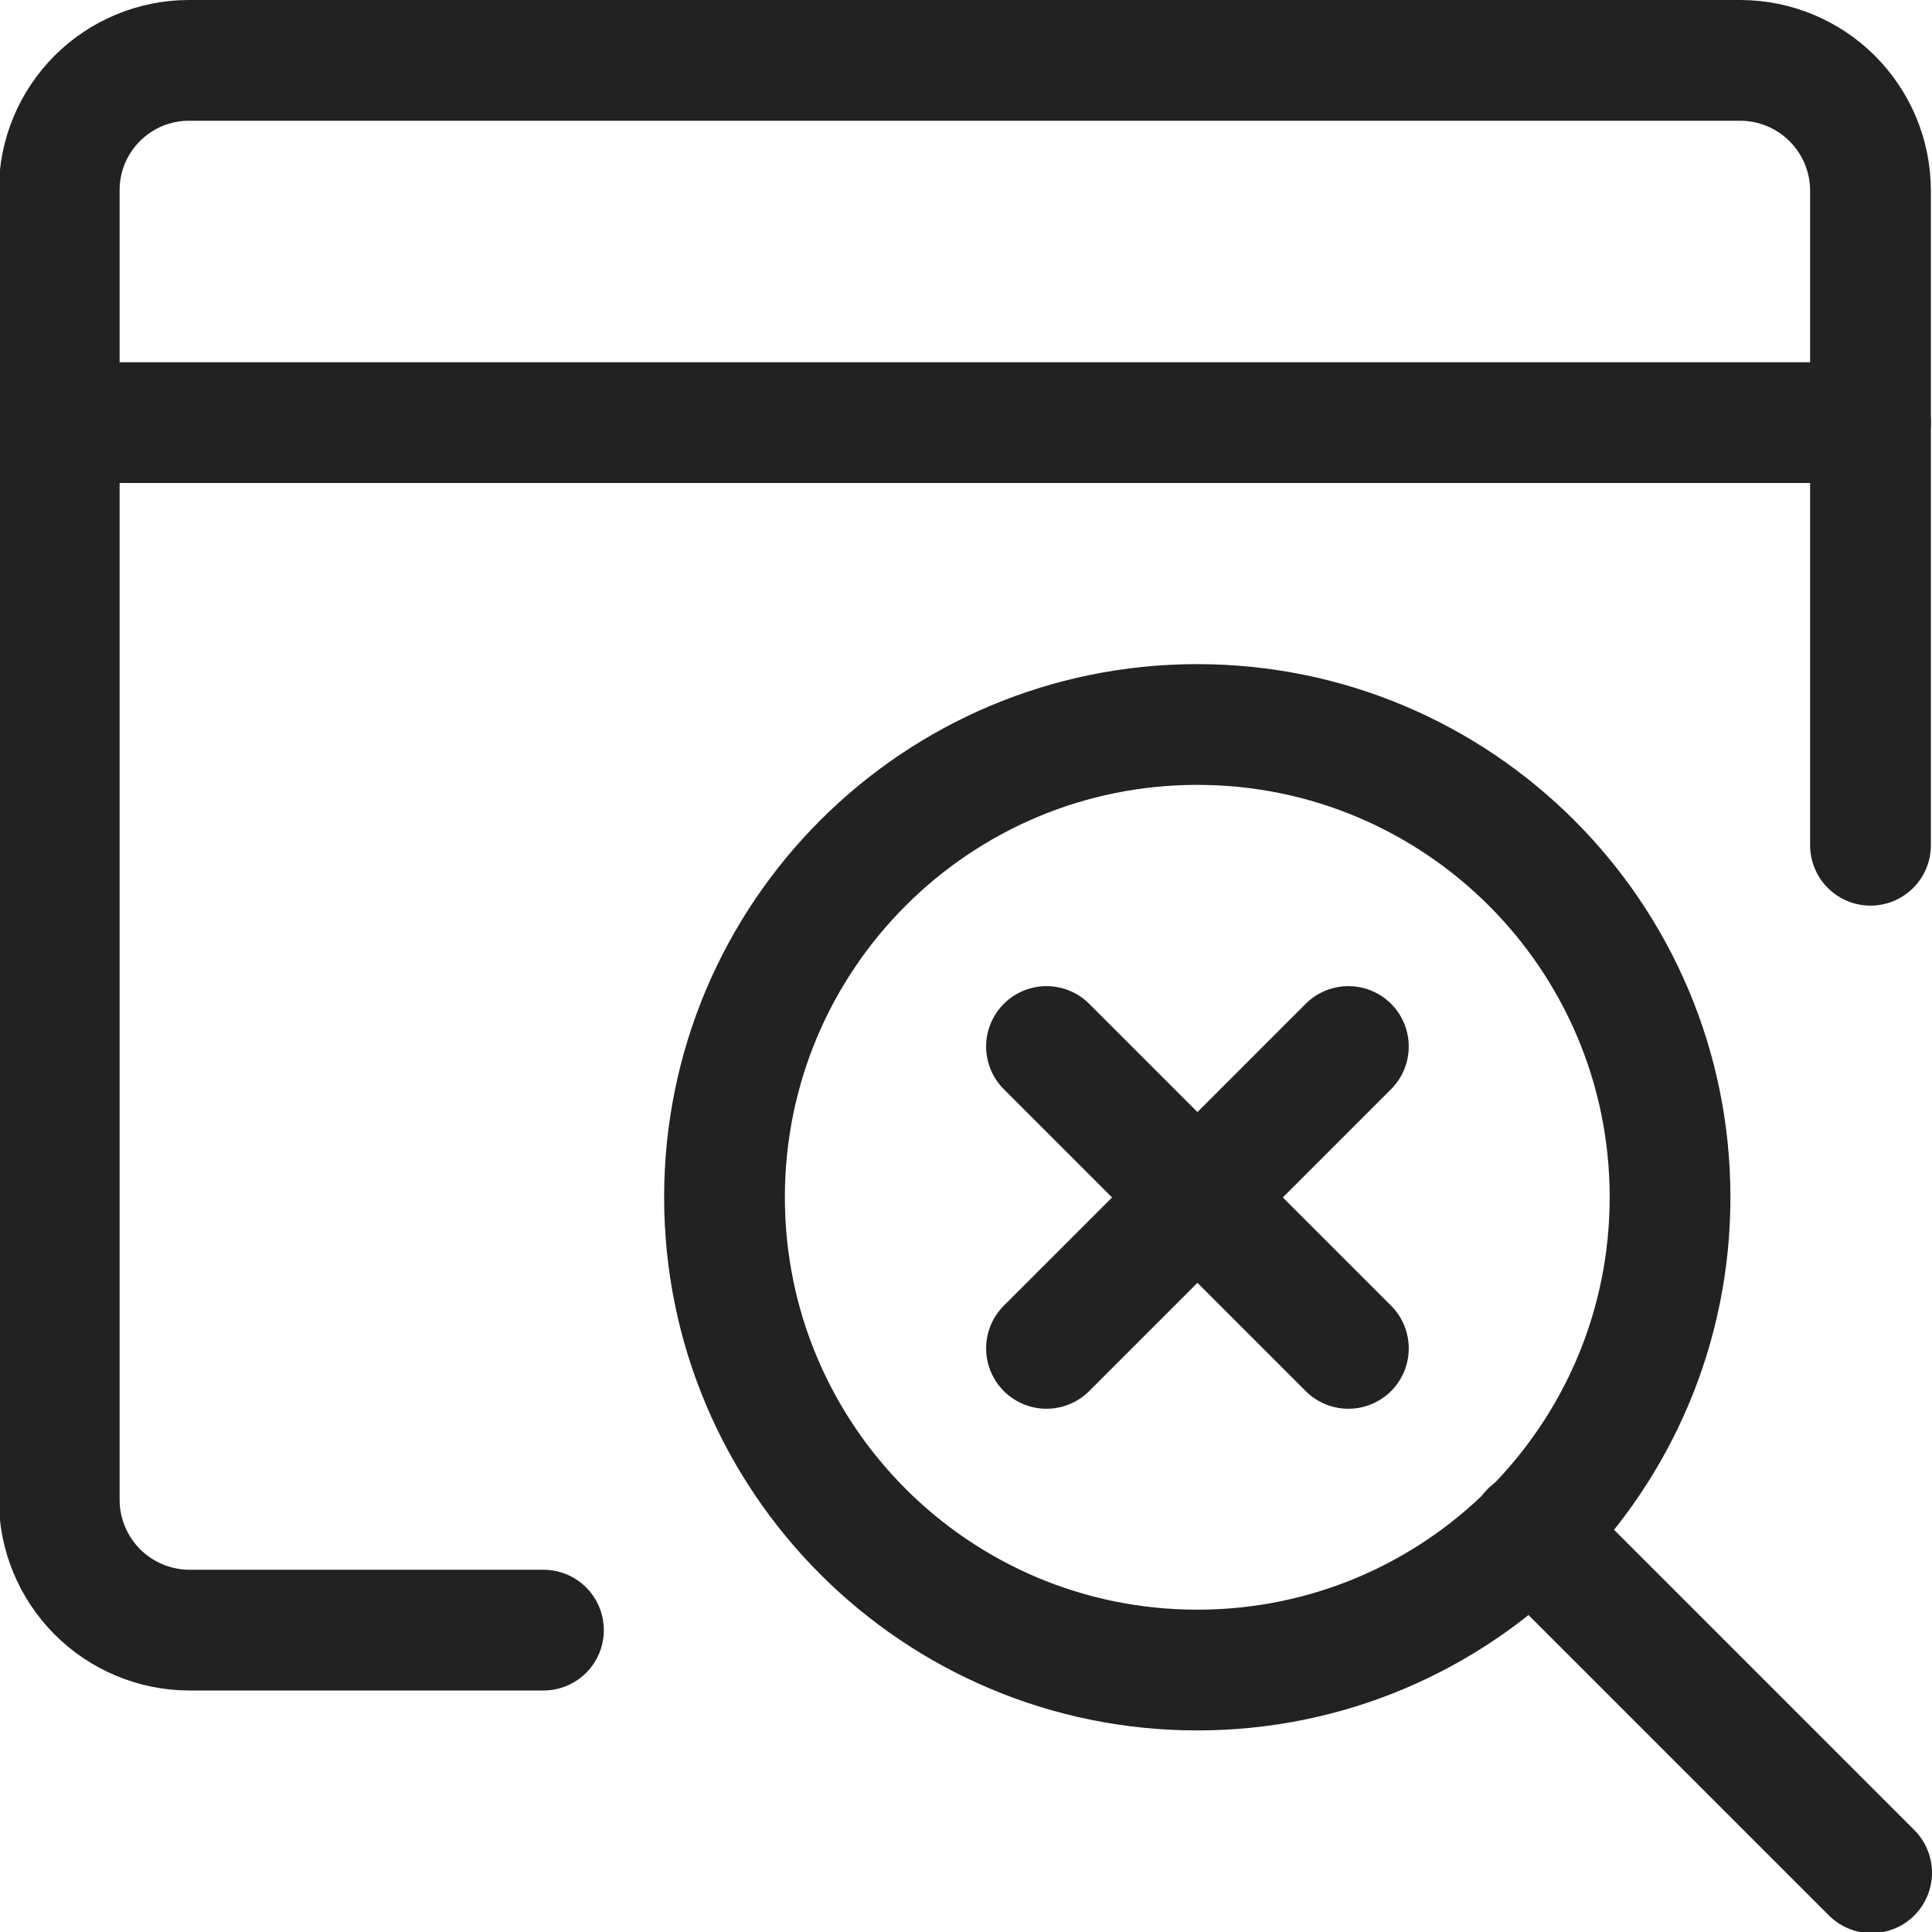
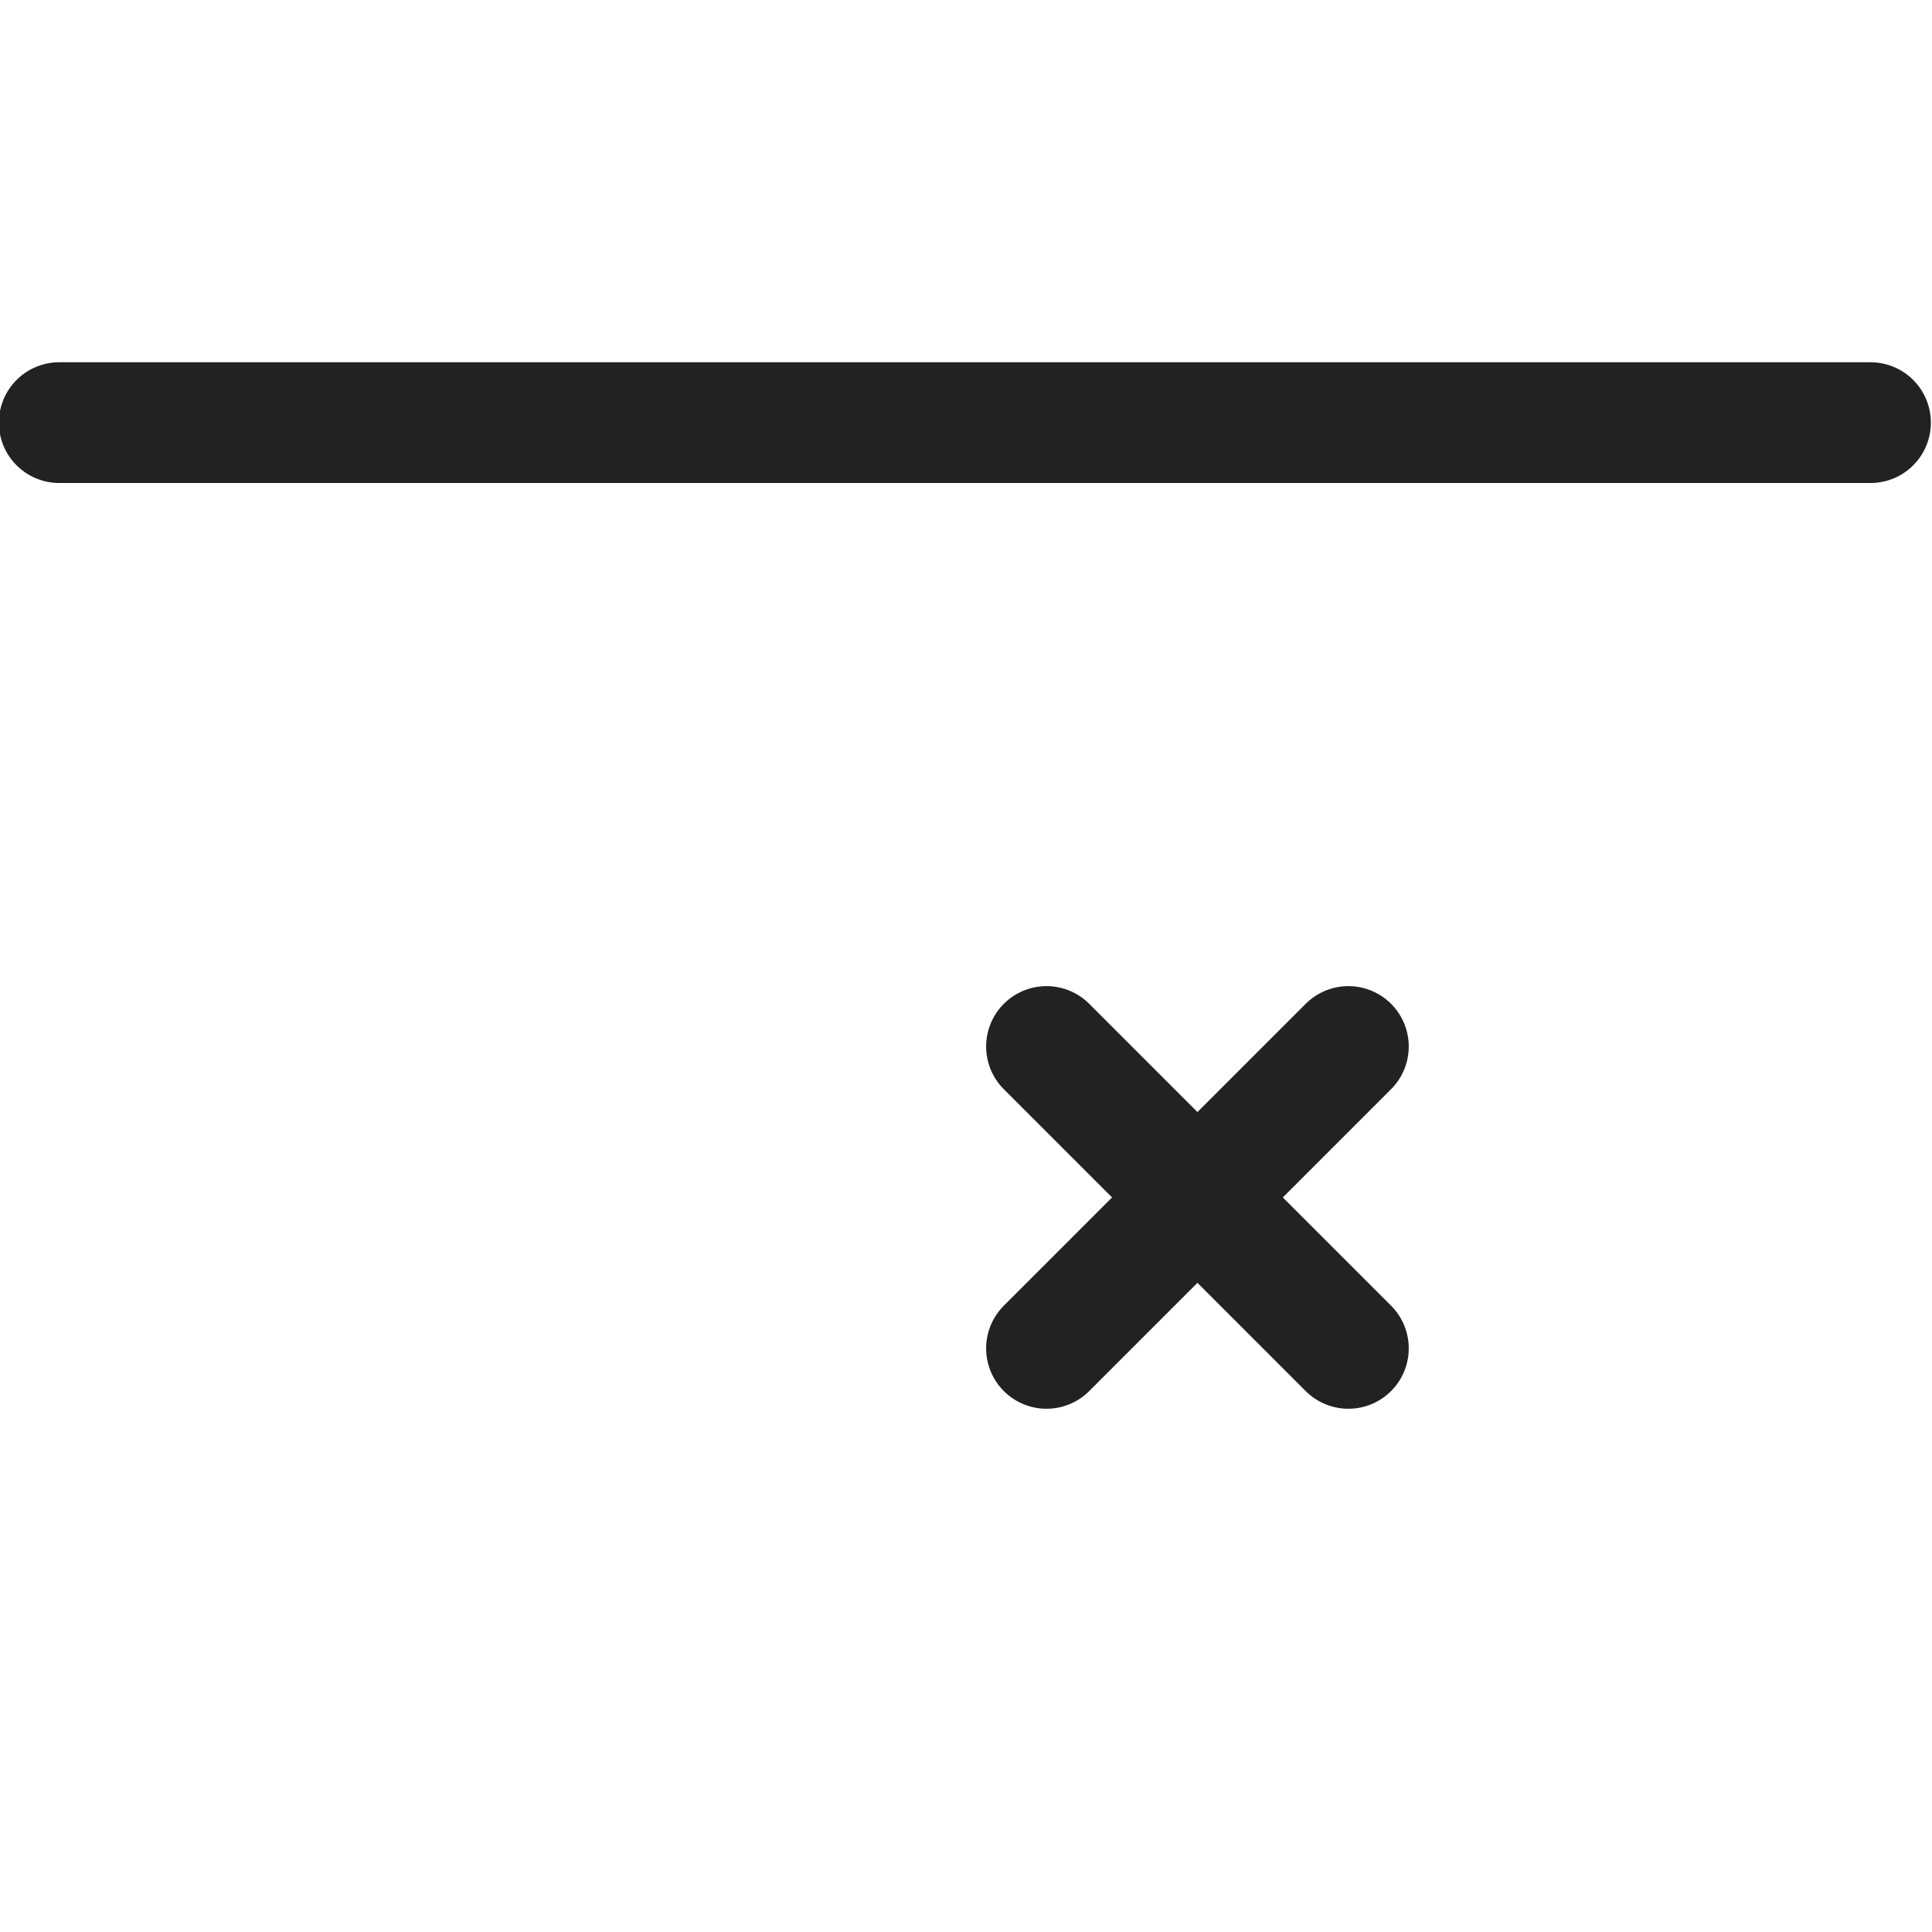
<svg xmlns="http://www.w3.org/2000/svg" width="96" height="96" viewBox="0 0 96 96" fill="none">
  <g clip-path="url(#clip0_2942_137747)">
    <path d="M52 67L67 52" stroke="#222222" stroke-width="6" stroke-linecap="round" stroke-linejoin="round" />
    <path d="M52 52L67 67" stroke="#222222" stroke-width="6" stroke-linecap="round" stroke-linejoin="round" />
-     <path d="M92.944 42V9.46C92.939 7.748 92.256 6.107 91.045 4.897C89.834 3.686 88.192 3.004 86.48 3H9.372C7.669 3.005 6.037 3.684 4.833 4.889C3.628 6.093 2.949 7.725 2.944 9.428V74.536C2.948 76.248 3.63 77.889 4.841 79.101C6.051 80.312 7.692 80.995 9.404 81H27.004" stroke="#222222" stroke-width="6" stroke-linecap="round" stroke-linejoin="round" />
    <path d="M2.944 21H92.944" stroke="#222222" stroke-width="6" stroke-linecap="round" stroke-linejoin="round" />
-     <path d="M59.492 82.984C72.466 82.984 82.984 72.466 82.984 59.492C82.984 46.518 72.466 36 59.492 36C46.518 36 36 46.518 36 59.492C36 72.466 46.518 82.984 59.492 82.984Z" stroke="#222222" stroke-width="6" stroke-linecap="round" stroke-linejoin="round" />
-     <path d="M93 93.056L76.048 76.104" stroke="#222222" stroke-width="6" stroke-linecap="round" stroke-linejoin="round" />
  </g>
  <defs>
    <clipPath id="clip0_2942_137747">
      <rect width="96" height="96" fill="white" />
    </clipPath>
  </defs>
</svg>